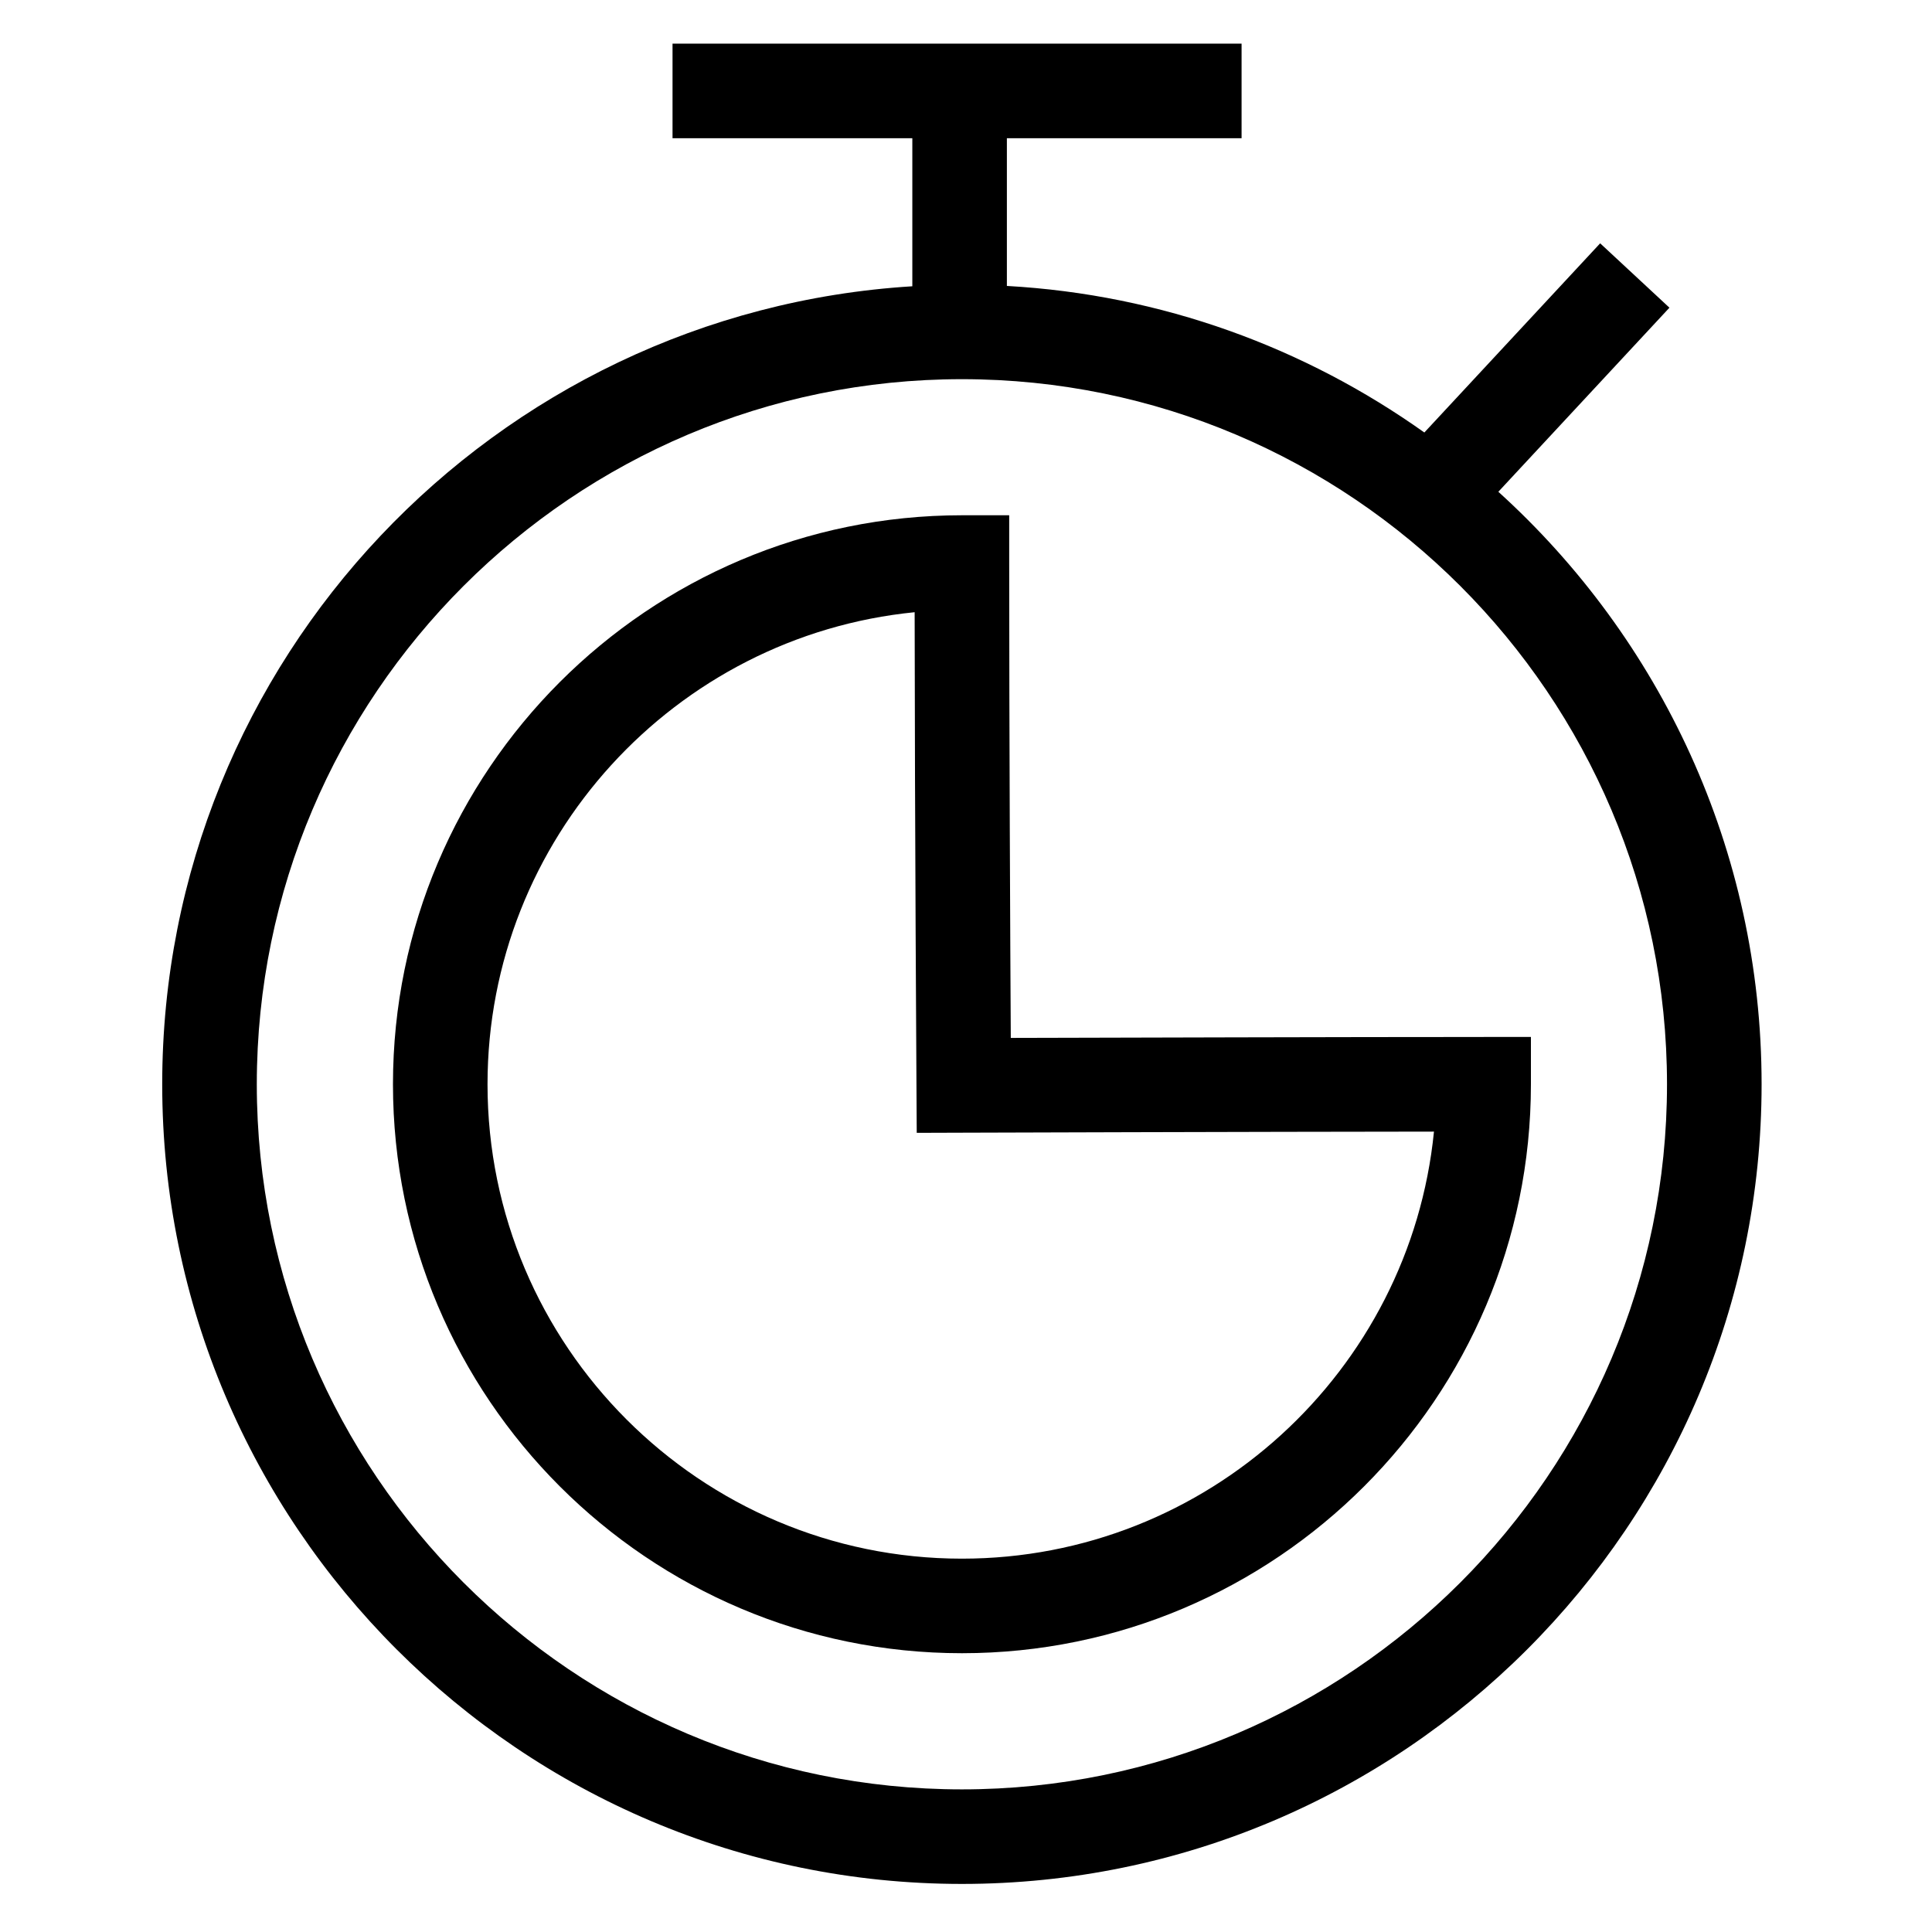
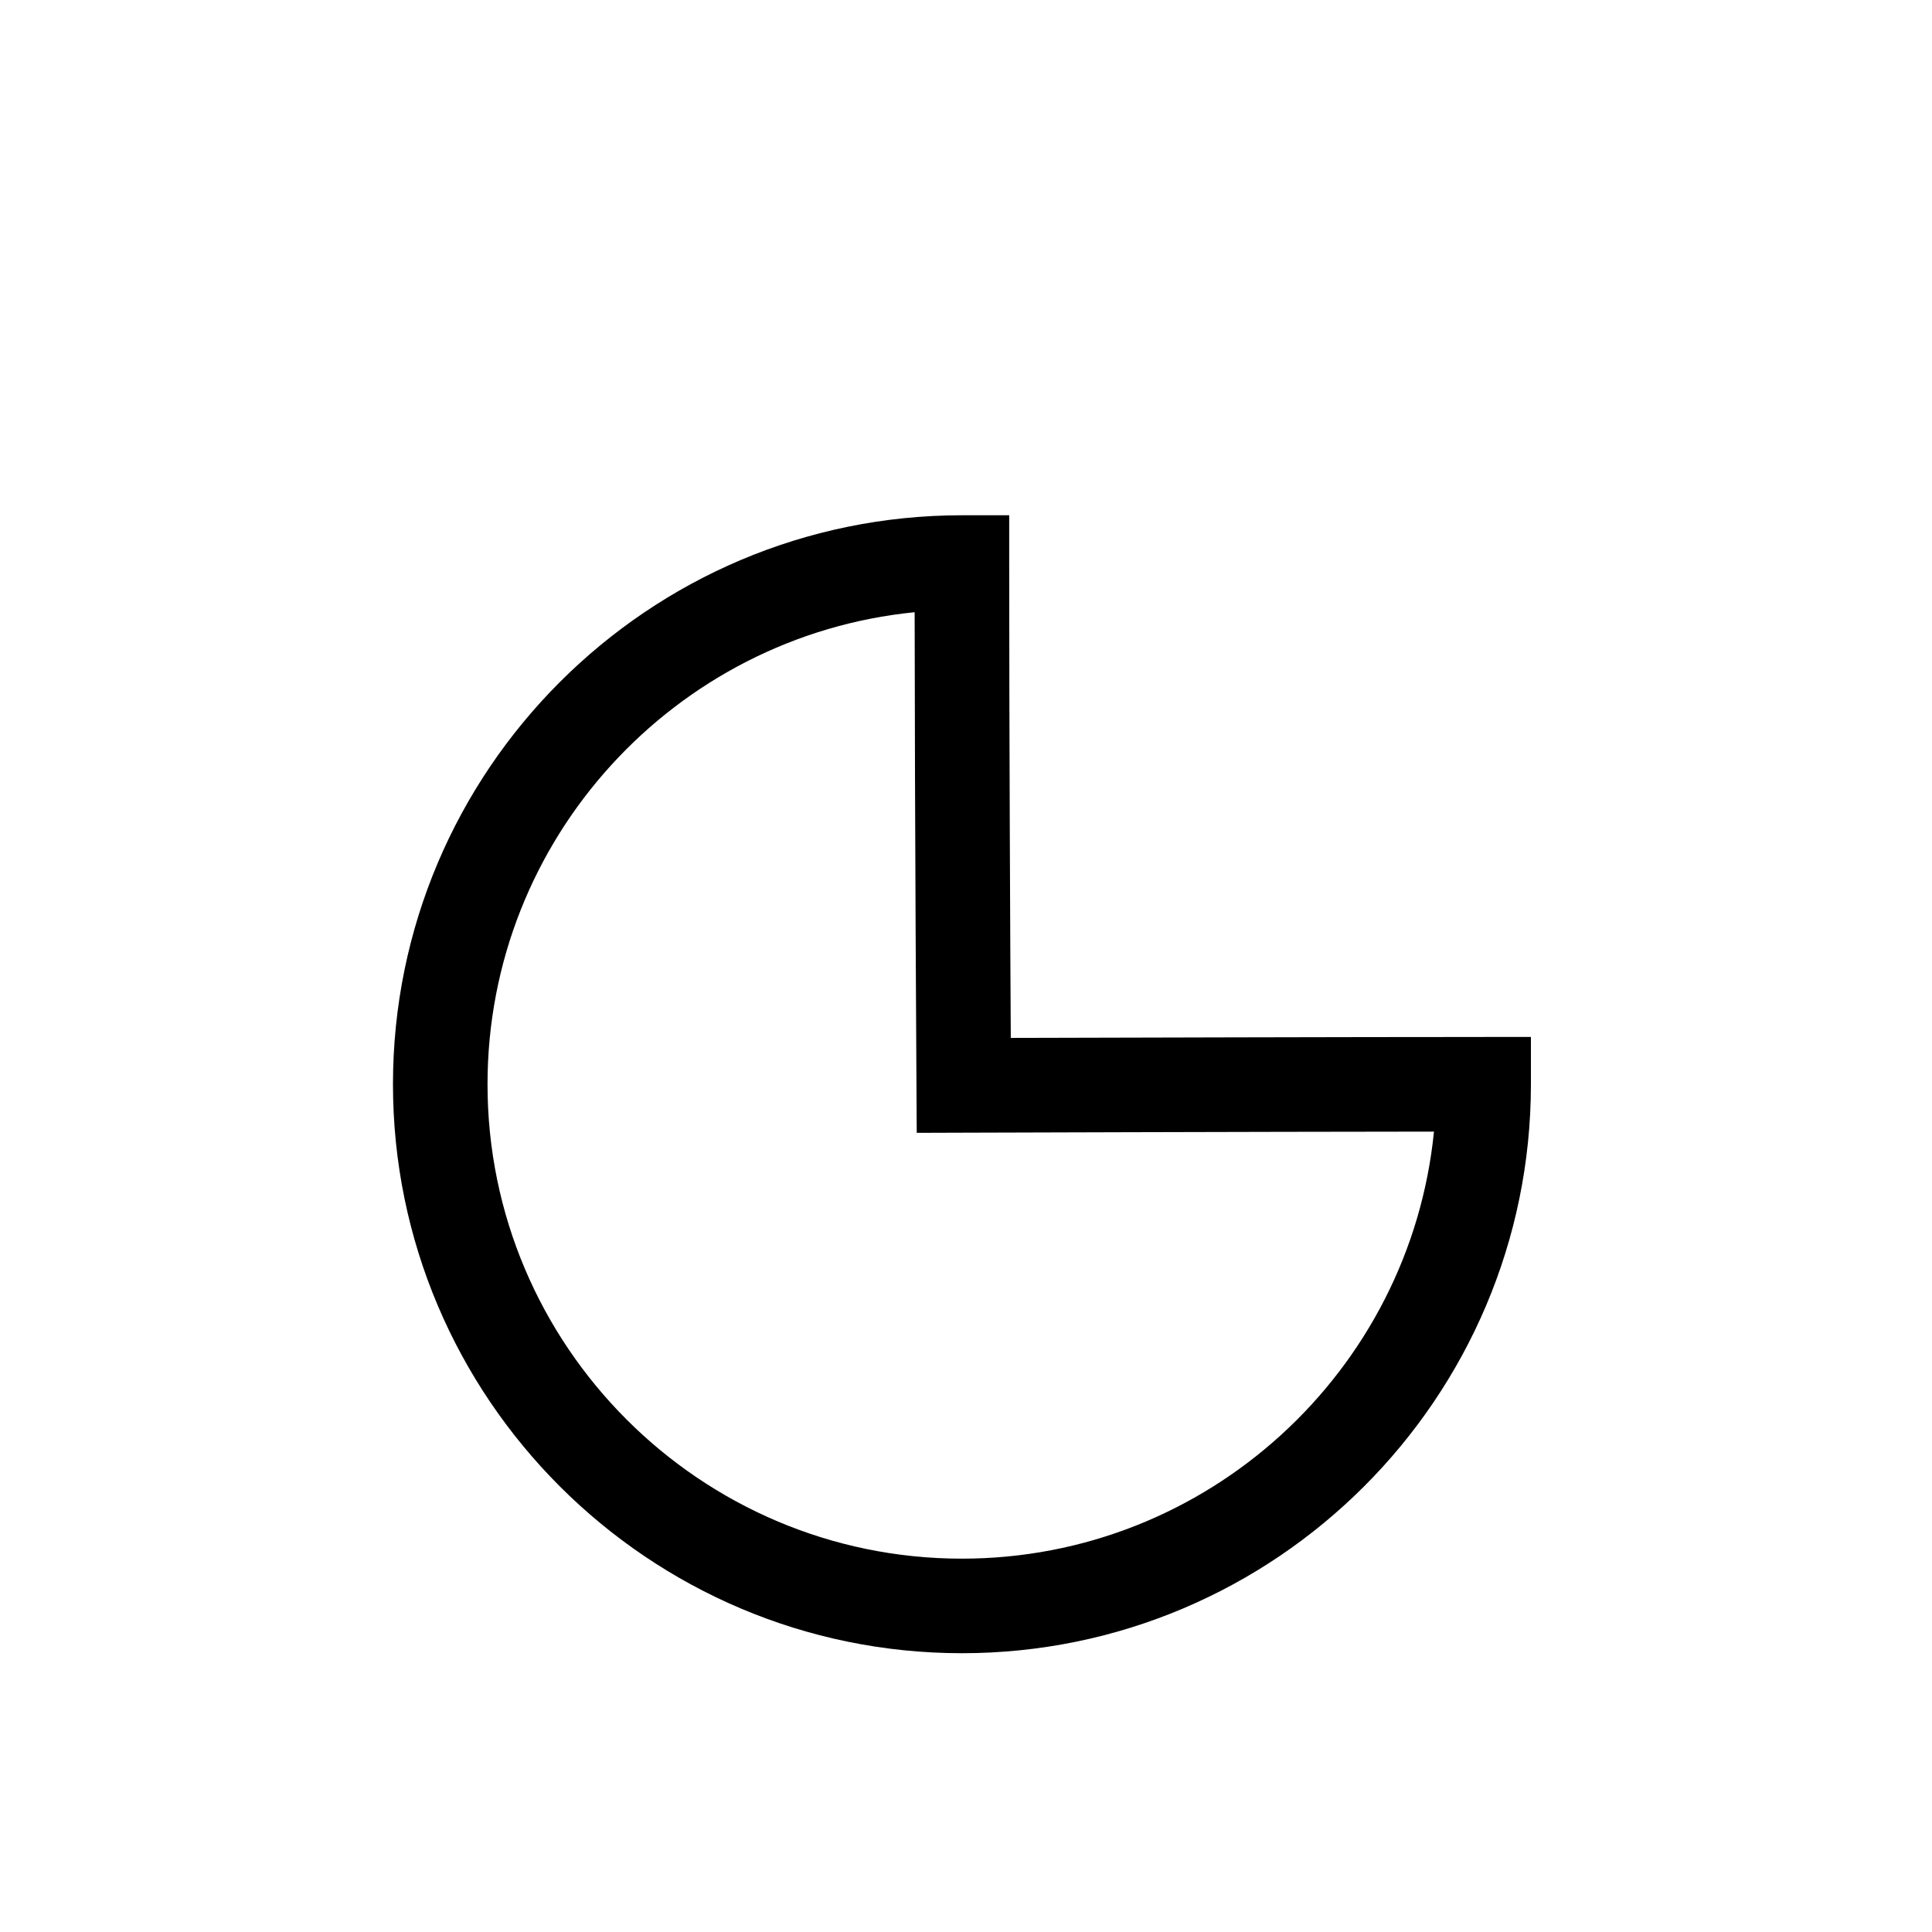
<svg xmlns="http://www.w3.org/2000/svg" version="1.1" id="Layer_1" x="0px" y="0px" width="50px" height="50px" viewBox="0 0 50 50" enable-background="new 0 0 50 50" xml:space="preserve">
  <g>
-     <path d="M38.777,12.727l4.428-4.764l-1.793-1.666l-4.55,4.896c-3.086-2.195-6.792-3.569-10.804-3.793V3.577h6.074V1.129H17.405   v2.448h6.206v3.832C12.795,8.074,4.198,17.08,4.198,28.061c0,11.412,9.284,20.695,20.696,20.695S45.59,39.473,45.59,28.061   C45.59,21.986,42.959,16.516,38.777,12.727z M24.894,46.309c-10.062,0-18.248-8.186-18.248-18.248   c0-10.062,8.186-18.248,18.248-18.248s18.248,8.186,18.248,18.248C43.142,38.123,34.956,46.309,24.894,46.309z" />
    <path d="M38.396,26.837c-3.492,0-9.634,0.018-12.237,0.024c-0.014-2.41-0.041-7.927-0.041-12.302v-1.224h-1.223   c-8.12,0-14.725,6.605-14.725,14.725c0,8.119,6.605,14.725,14.725,14.725s14.725-6.605,14.725-14.725v-1.224H38.396z    M24.894,40.338c-6.77,0-12.277-5.508-12.277-12.277c0-6.357,4.856-11.601,11.054-12.217c0.005,5.576,0.047,12.253,0.047,12.253   l0.007,1.221l1.221-0.004c0,0,7.435-0.024,12.165-0.028C36.494,35.482,31.25,40.338,24.894,40.338z" />
  </g>
</svg>